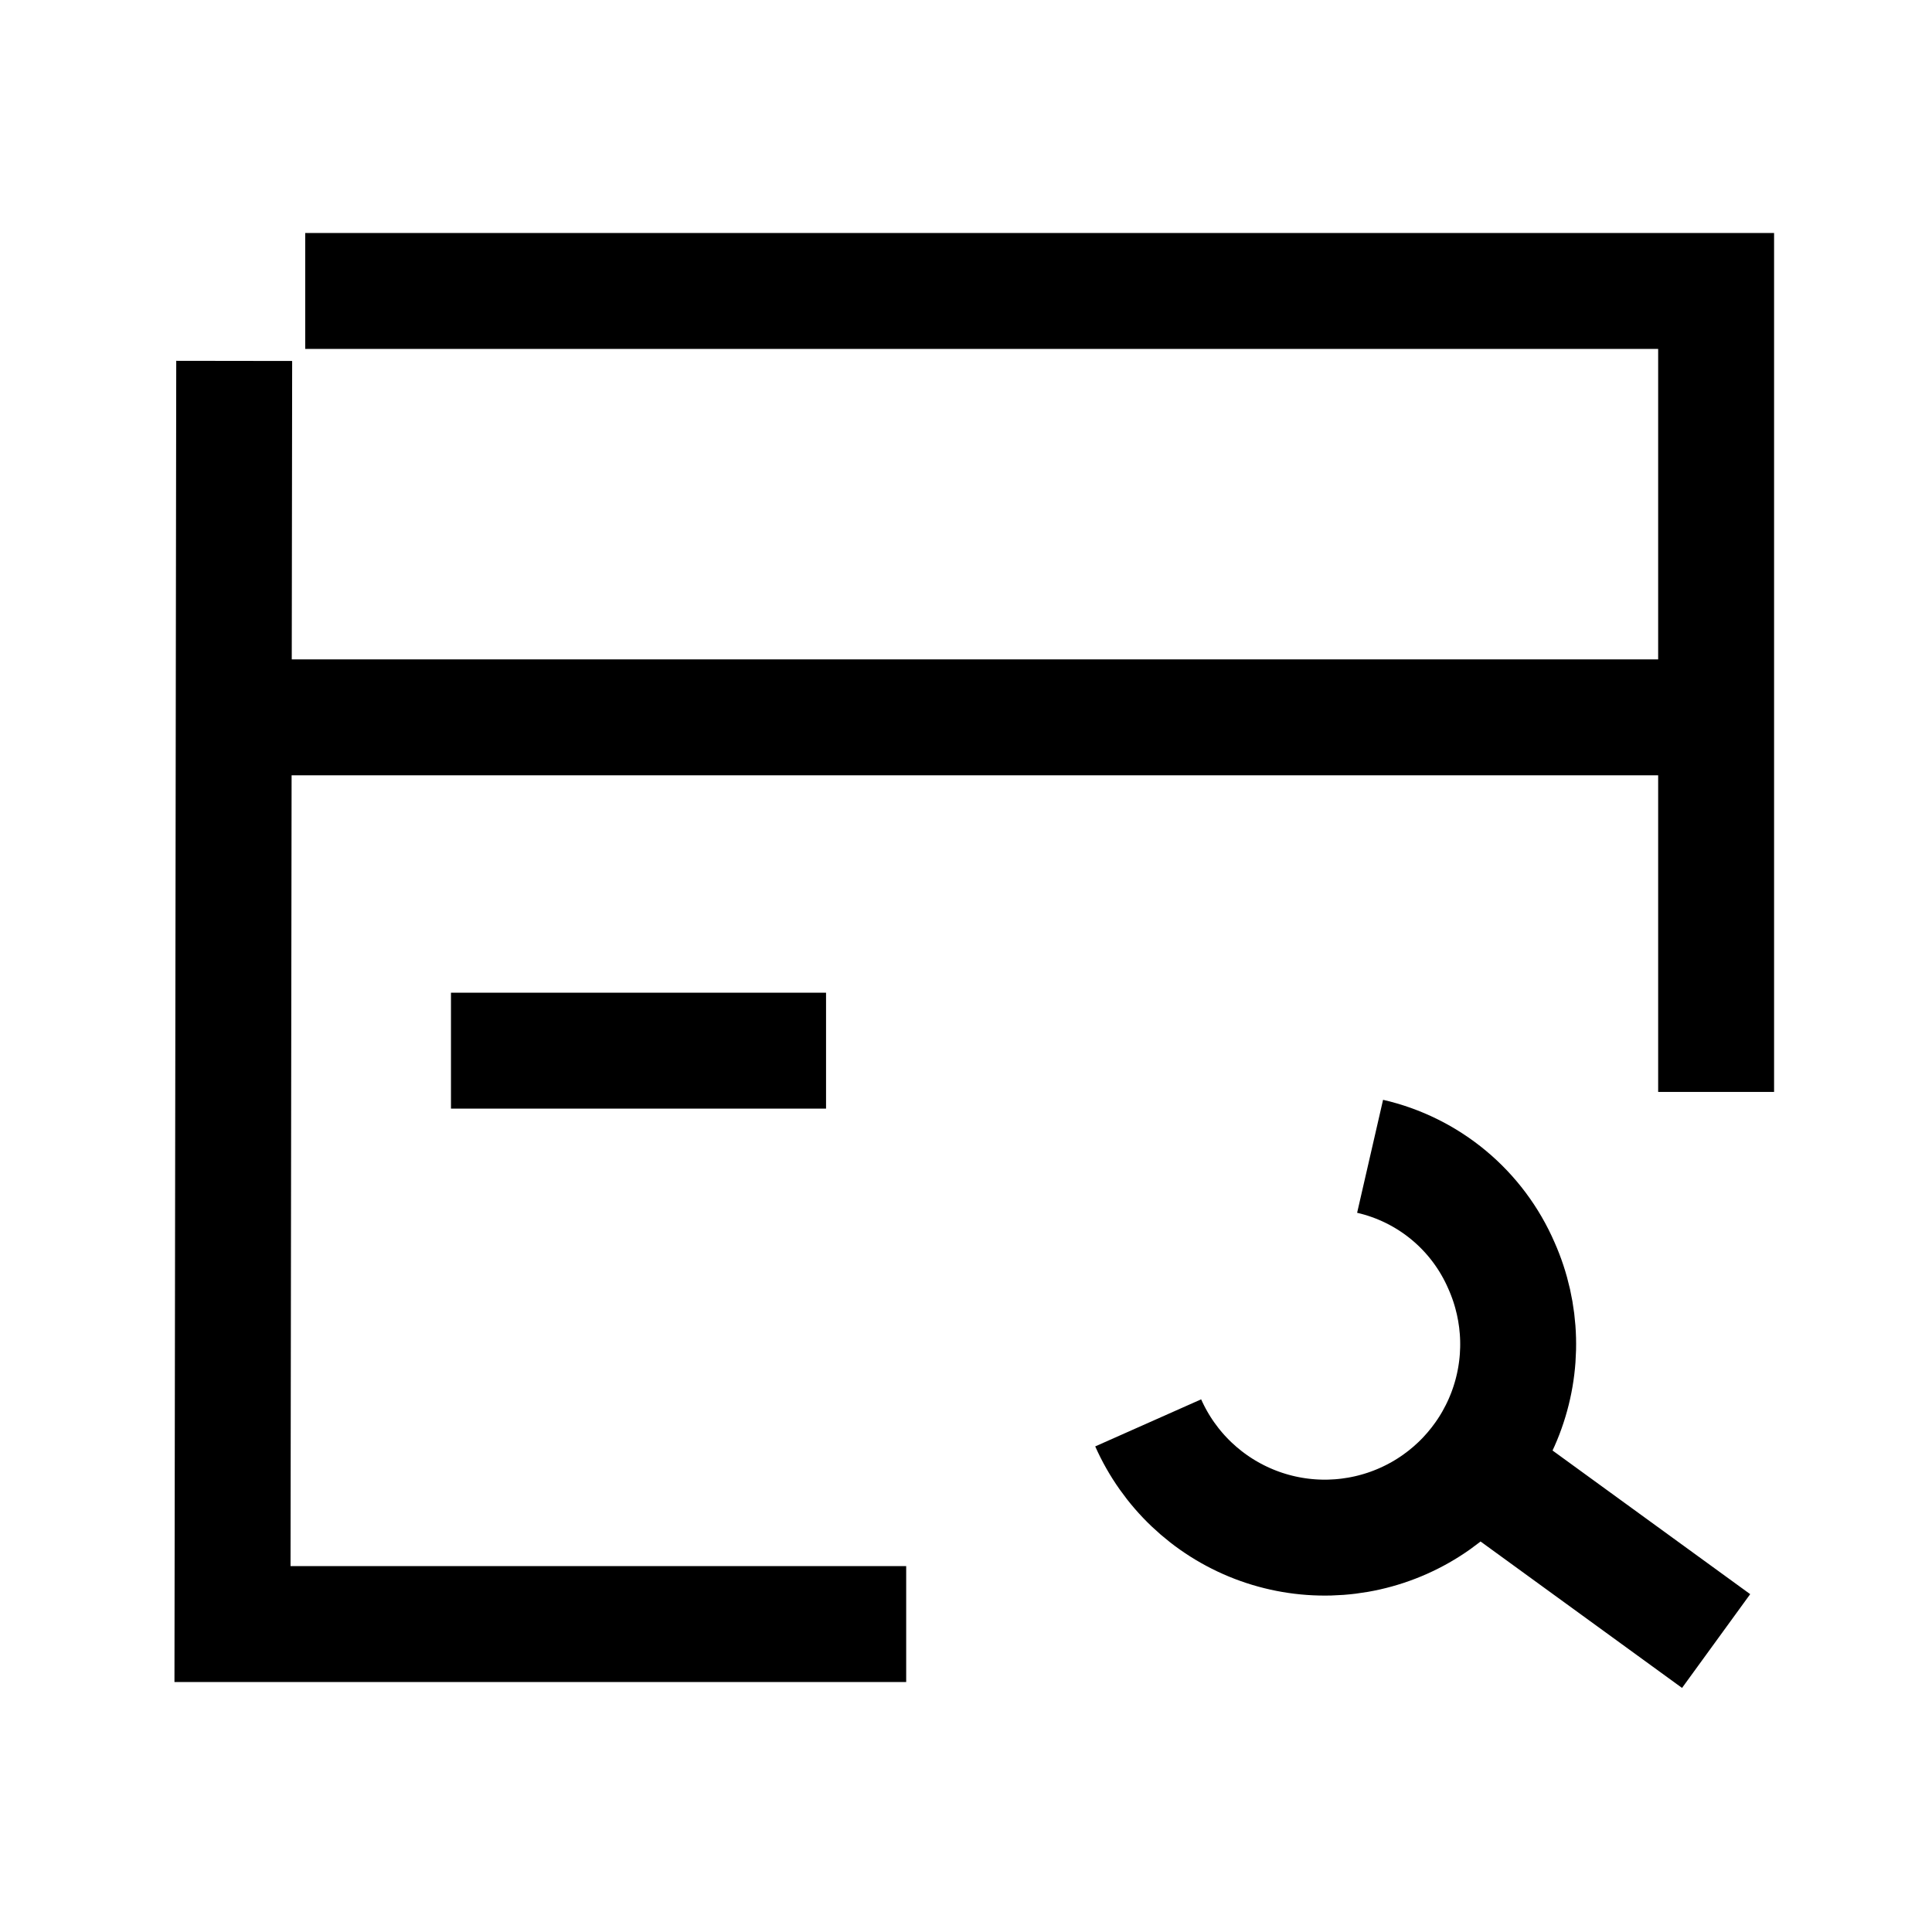
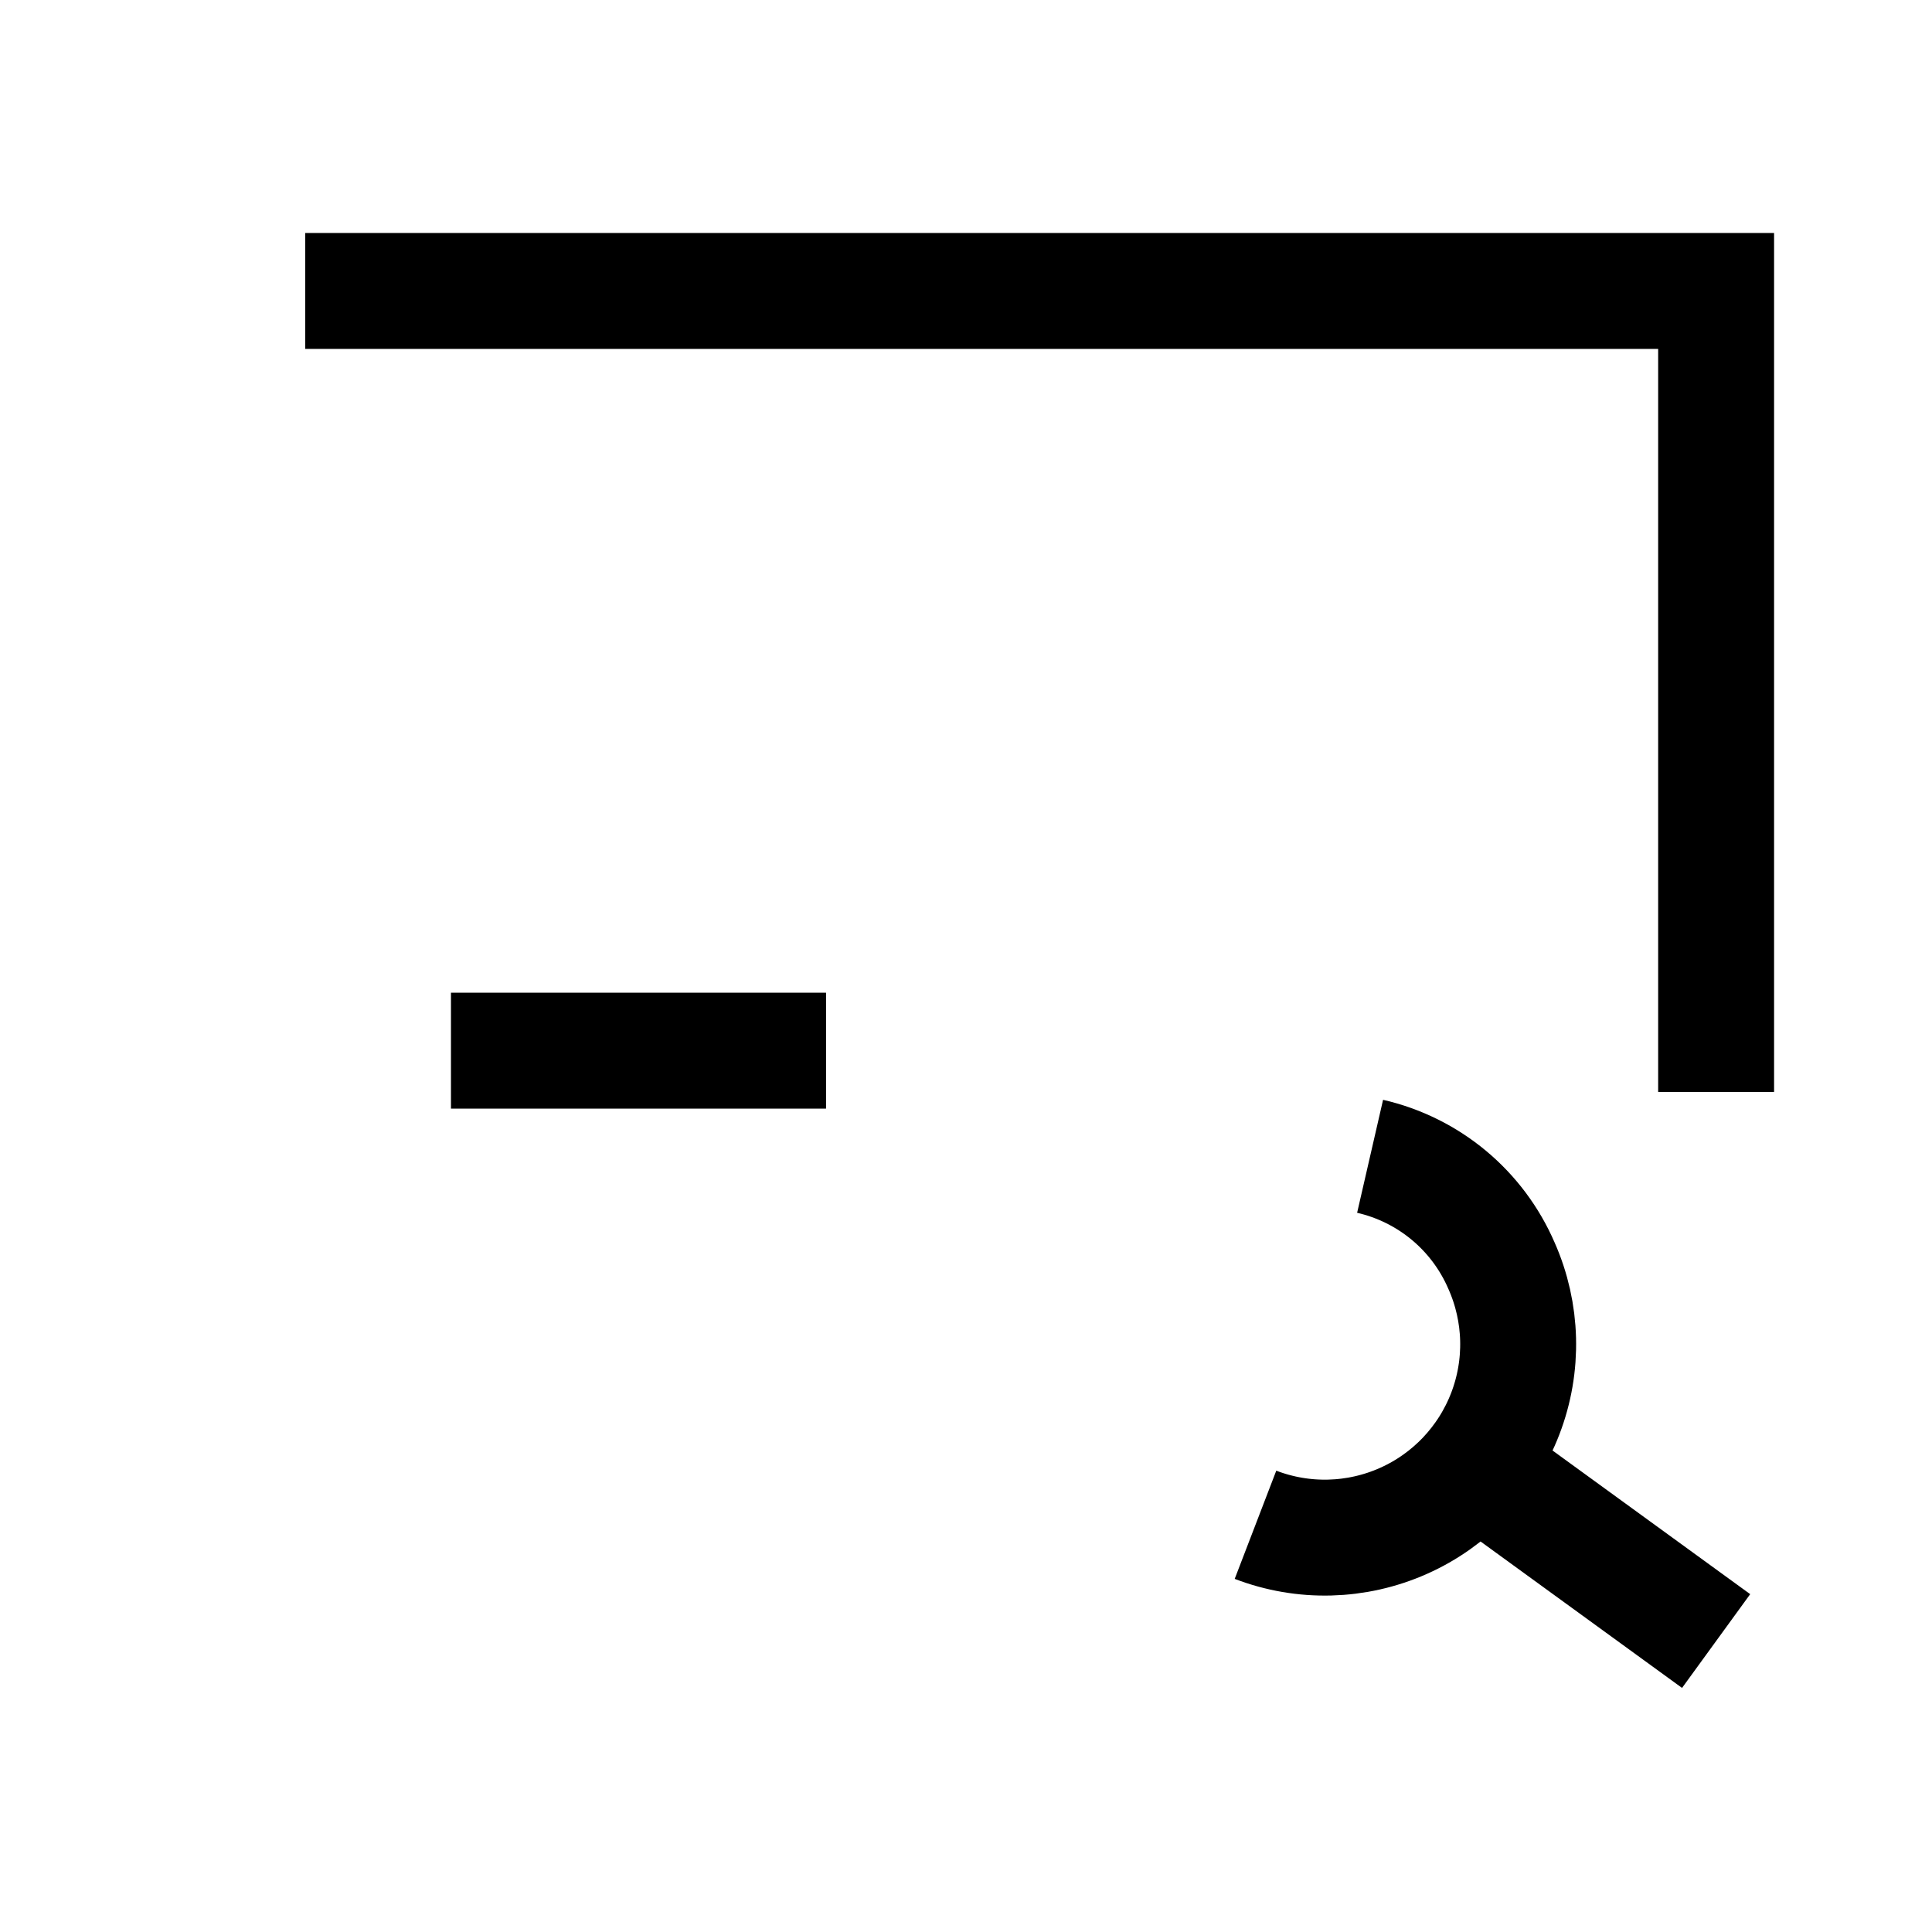
<svg xmlns="http://www.w3.org/2000/svg" width="50" height="50" viewBox="0 0 50 50" fill="none">
-   <path d="M5.587 18.565H44.24" stroke="black" stroke-width="3" />
  <path d="M11.671 27.191H21.378" stroke="black" stroke-width="3" />
-   <path d="M37.726 37.61L44.413 42.47M35.458 29.925C36.207 30.097 36.906 30.443 37.496 30.934C38.087 31.426 38.553 32.05 38.858 32.755C39.397 33.968 39.433 35.345 38.957 36.584C38.481 37.823 37.533 38.822 36.321 39.361C35.108 39.901 33.731 39.937 32.492 39.461C31.253 38.985 30.254 38.037 29.715 36.824" stroke="black" stroke-width="3" />
+   <path d="M37.726 37.61L44.413 42.47M35.458 29.925C36.207 30.097 36.906 30.443 37.496 30.934C38.087 31.426 38.553 32.05 38.858 32.755C39.397 33.968 39.433 35.345 38.957 36.584C38.481 37.823 37.533 38.822 36.321 39.361C35.108 39.901 33.731 39.937 32.492 39.461" stroke="black" stroke-width="3" />
  <path d="M7.899 7.53H44.413V28.259" stroke="black" stroke-width="3" stroke-miterlimit="10" />
-   <path d="M23.452 42.031H6.017L6.061 9.34" stroke="black" stroke-width="3" stroke-miterlimit="10" />
</svg>